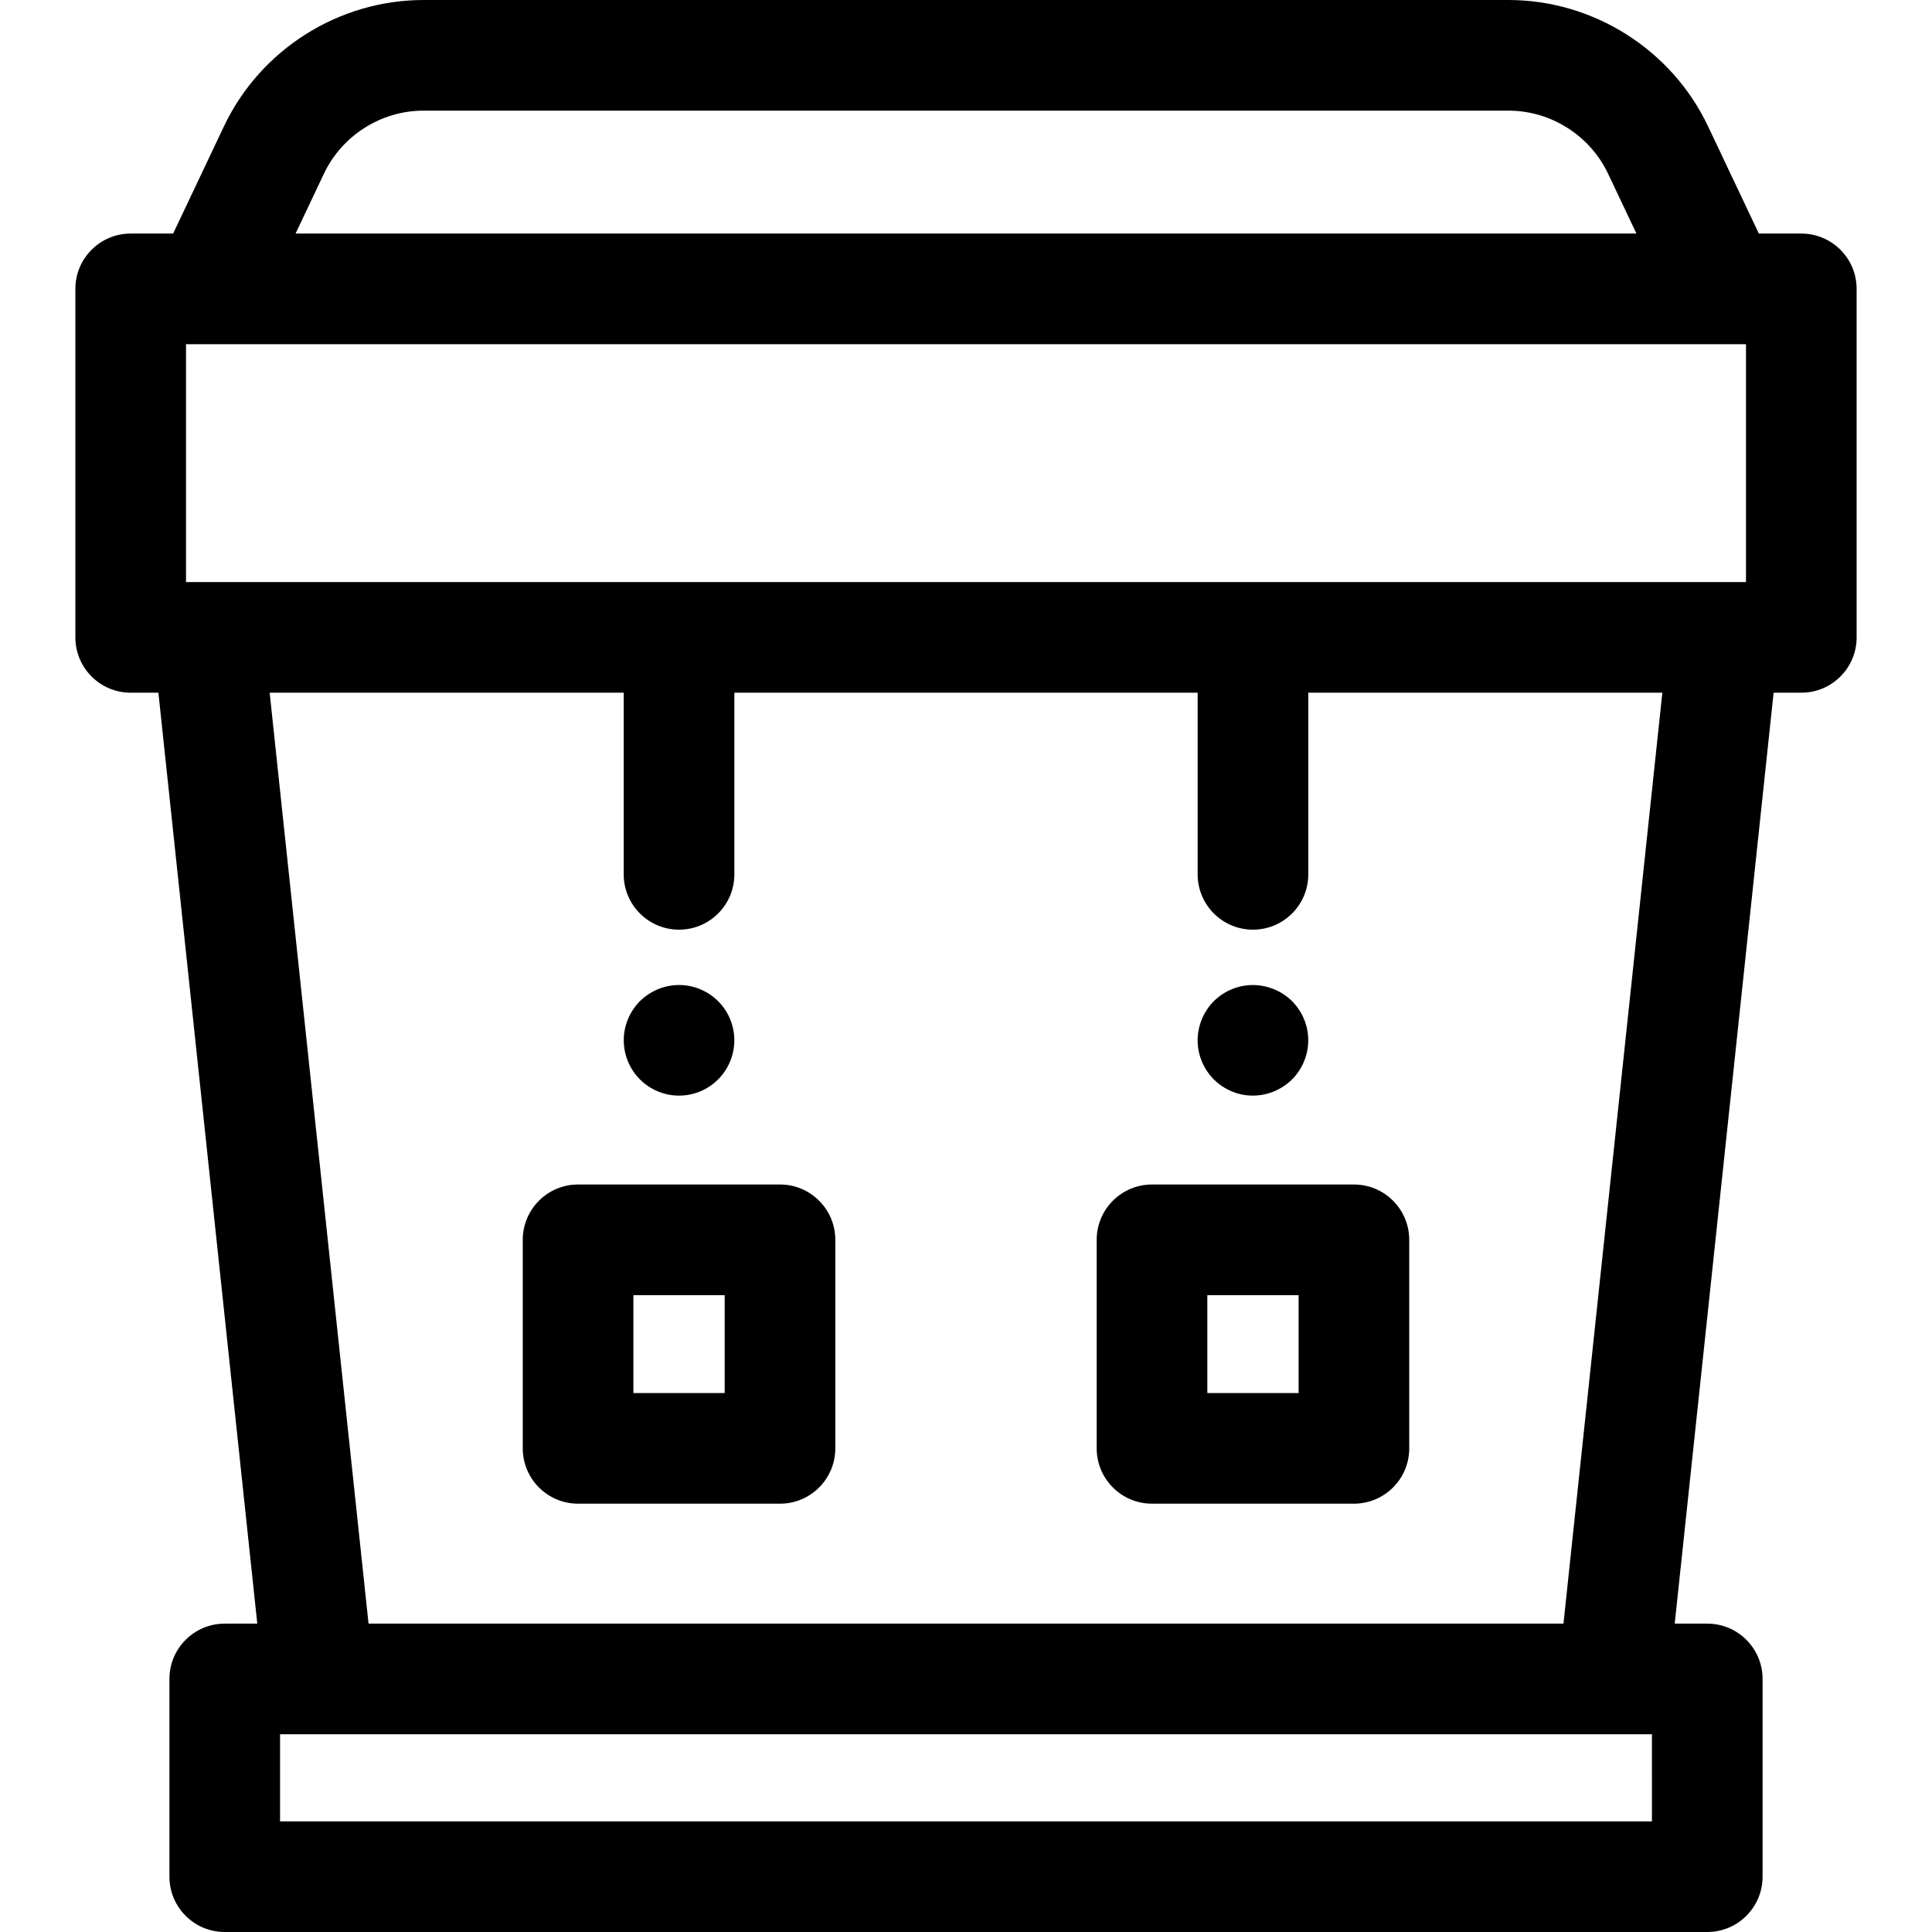
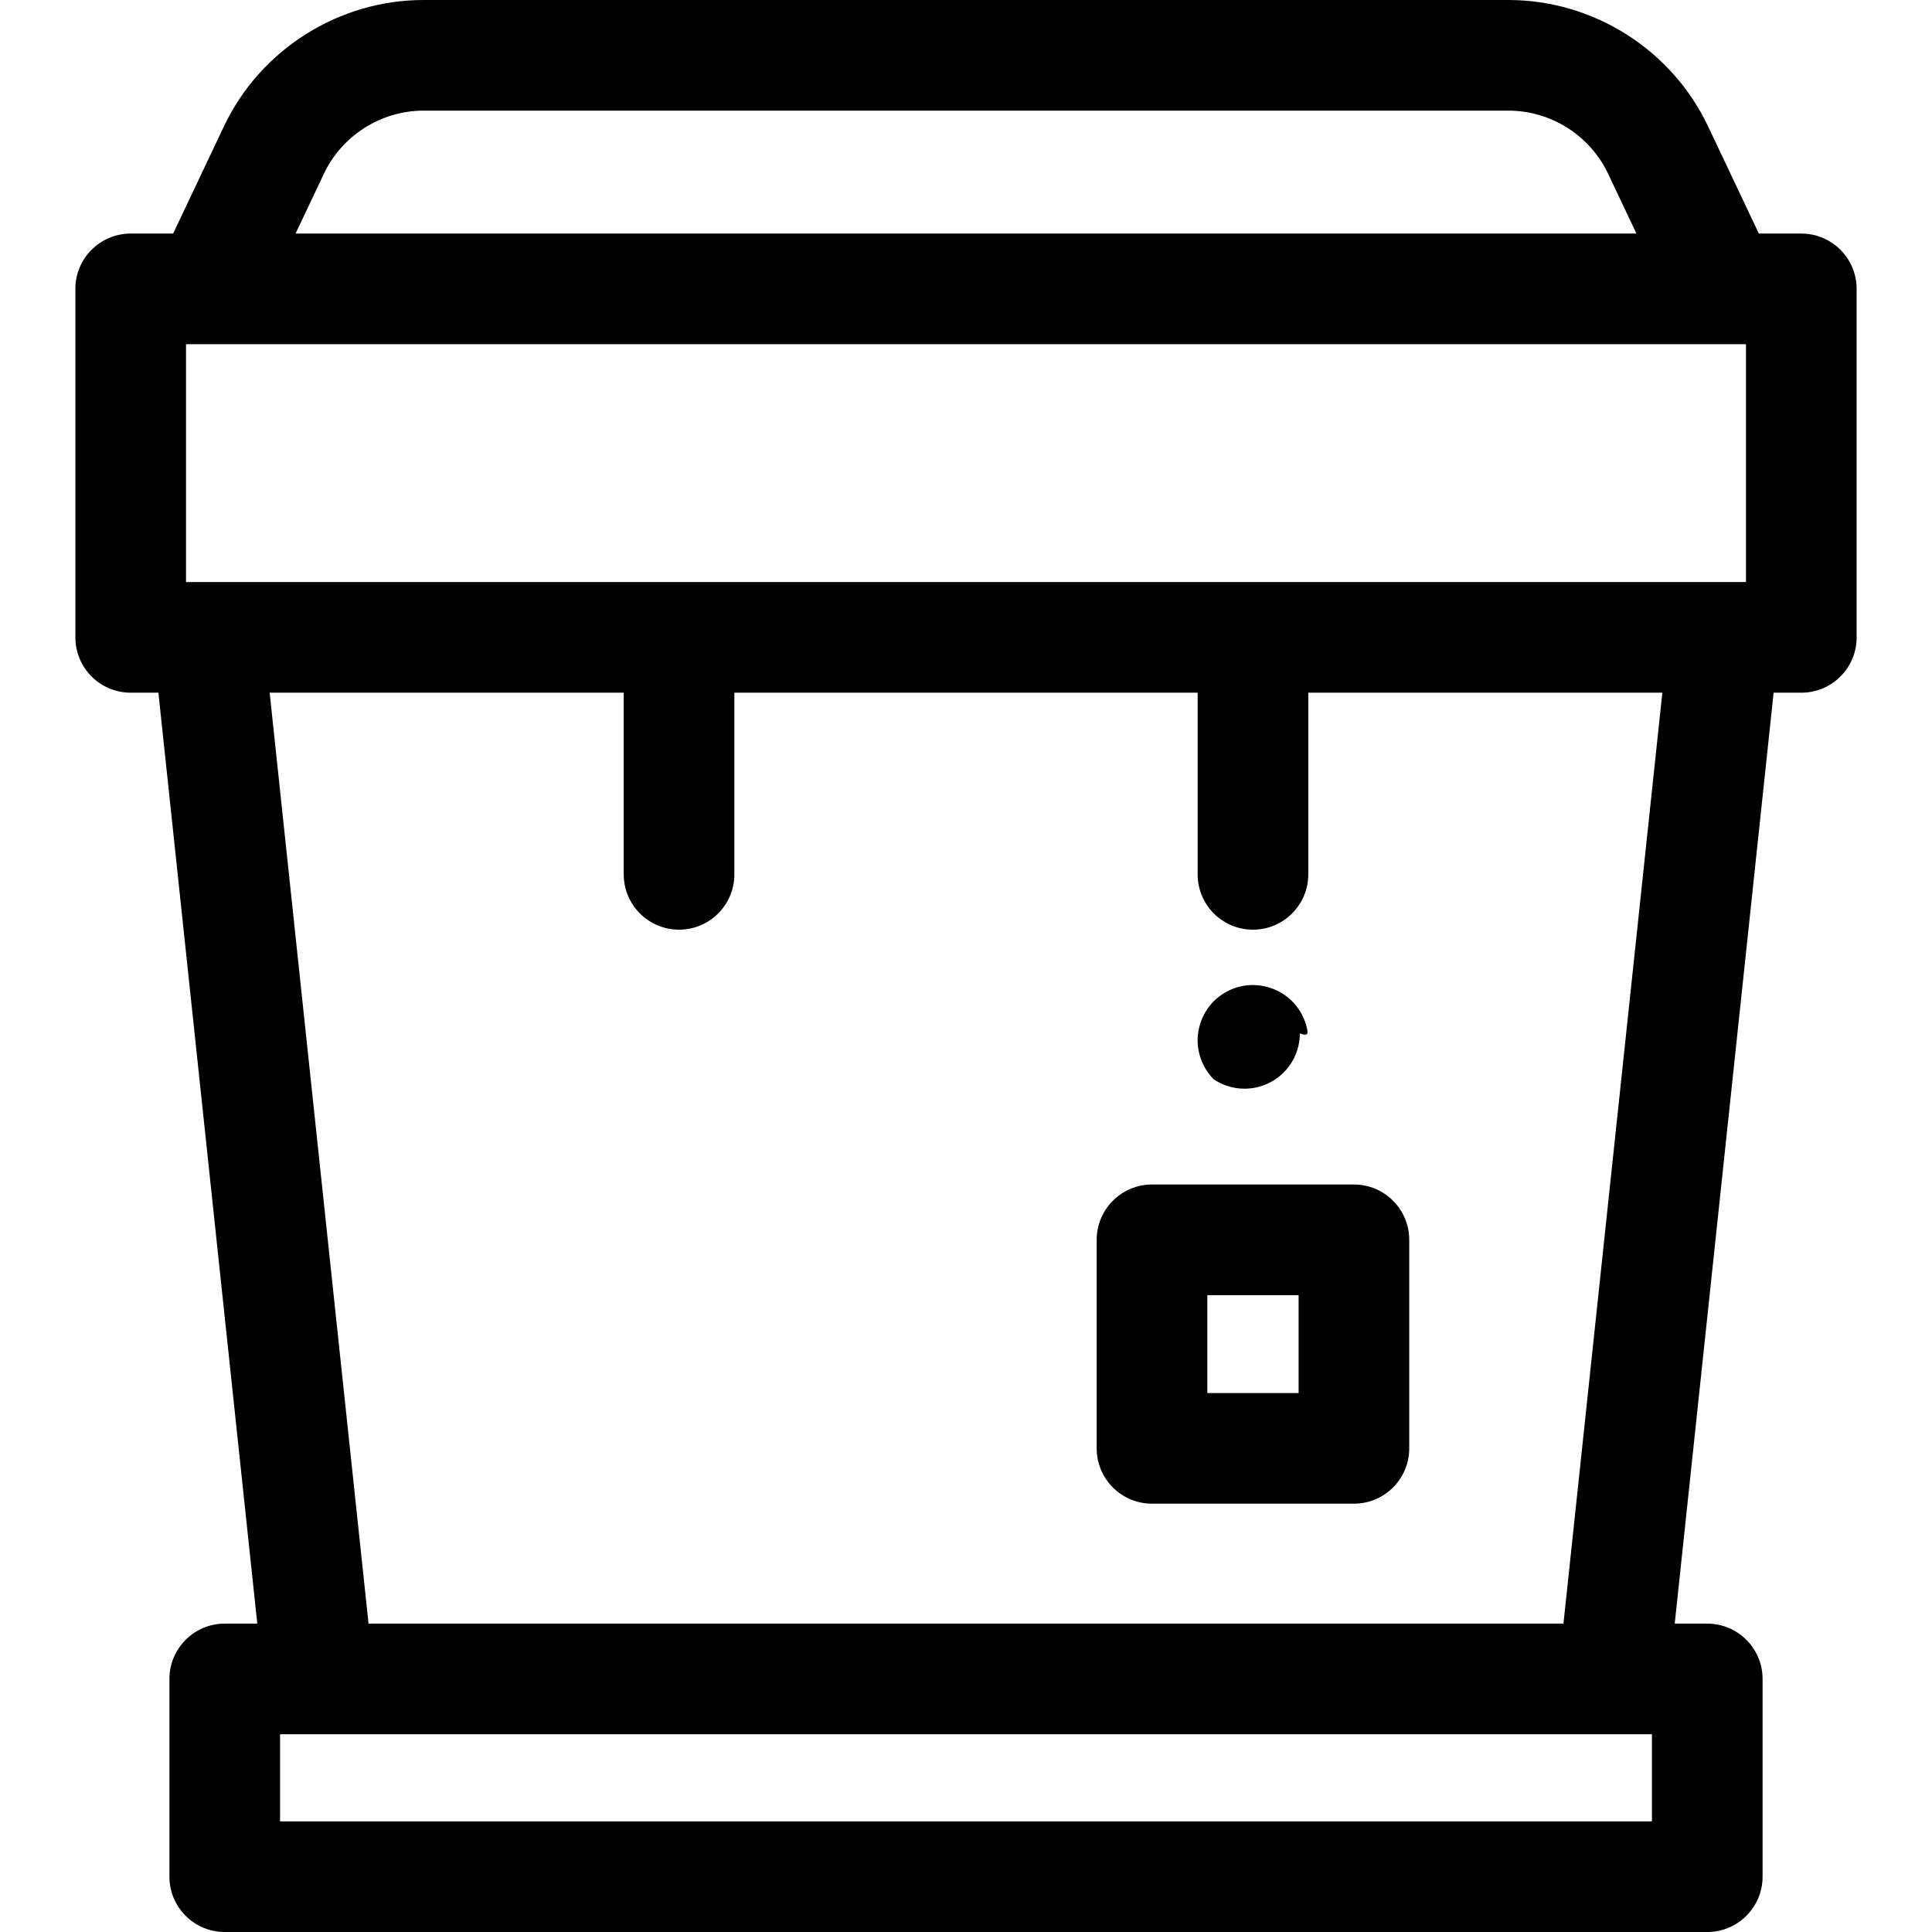
<svg xmlns="http://www.w3.org/2000/svg" fill="#000000" height="800px" width="800px" version="1.1" id="Layer_1" viewBox="0 0 512 512" xml:space="preserve">
  <g>
    <g>
      <path d="M477.363,61.897h-11.25L452.65,33.474C443.017,13.14,422.254,0,399.754,0H112.246c-22.5,0-43.263,13.14-52.897,33.474     L45.885,61.897h-11.25c-8.095,0-14.66,6.565-14.66,14.66v92.357c0,8.095,6.565,14.66,14.66,14.66h7.342l26.206,246.703h-8.624     c-8.095,0-14.66,6.565-14.66,14.66v52.404c0,8.095,6.565,14.66,14.66,14.66h392.883c8.095,0,14.66-6.565,14.66-14.66v-52.404     c0-8.095-6.565-14.66-14.66-14.66h-8.624l26.206-246.703h7.342c8.095,0,14.66-6.565,14.66-14.66V76.556     C492.023,68.46,485.458,61.897,477.363,61.897z M85.846,46.026c4.808-10.148,15.17-16.706,26.399-16.706h287.507     c11.229,0,21.592,6.559,26.401,16.706l7.518,15.869H78.329L85.846,46.026z M437.782,482.68H74.218v-23.085h10.265h343.034h10.265     V482.68z M414.332,430.276H97.668L71.462,183.573h93.83v48.14c0,8.095,6.565,14.66,14.66,14.66s14.66-6.565,14.66-14.66v-48.14     h122.776v48.14c0,8.095,6.565,14.66,14.66,14.66s14.66-6.565,14.66-14.66v-48.14h93.83L414.332,430.276z M462.703,154.254h-5.867     H55.163h-5.867V91.216h5.867h401.673h5.867V154.254z" />
    </g>
  </g>
  <g>
    <g>
-       <path d="M194.326,272.829c-0.191-0.938-0.469-1.862-0.836-2.741c-0.367-0.893-0.821-1.743-1.349-2.535     c-0.542-0.806-1.142-1.555-1.832-2.23c-0.674-0.674-1.422-1.29-2.228-1.816c-0.792-0.528-1.642-0.984-2.521-1.35     c-0.881-0.366-1.803-0.644-2.741-0.834c-1.891-0.381-3.841-0.381-5.732,0c-0.938,0.191-1.863,0.468-2.741,0.834     c-0.878,0.367-1.73,0.822-2.536,1.35c-0.79,0.526-1.539,1.142-2.228,1.816c-0.674,0.674-1.29,1.423-1.818,2.23     c-0.526,0.792-0.982,1.642-1.349,2.535c-0.366,0.881-0.644,1.803-0.836,2.741c-0.191,0.94-0.277,1.906-0.277,2.859     c0,3.87,1.554,7.638,4.281,10.365c0.686,0.689,1.435,1.29,2.225,1.833c0.808,0.526,1.658,0.982,2.536,1.349     c0.878,0.366,1.803,0.644,2.741,0.834c0.951,0.192,1.906,0.279,2.873,0.279c0.953,0,1.906-0.088,2.859-0.279     c0.938-0.191,1.862-0.468,2.741-0.834c0.88-0.367,1.73-0.822,2.521-1.349c0.806-0.542,1.554-1.143,2.228-1.833     c2.741-2.727,4.297-6.496,4.297-10.365C194.605,274.735,194.515,273.768,194.326,272.829z" />
-     </g>
+       </g>
  </g>
  <g>
    <g>
-       <path d="M206.706,313.906h-53.508c-8.095,0-14.66,6.565-14.66,14.66v55.266c0,8.095,6.565,14.66,14.66,14.66h53.508     c8.095,0,14.66-6.565,14.66-14.66v-55.266C221.366,320.469,214.801,313.906,206.706,313.906z M192.047,369.172h-24.189v-25.946     h24.189V369.172z" />
-     </g>
+       </g>
  </g>
  <g>
    <g>
-       <path d="M346.42,272.828c-0.191-0.938-0.469-1.862-0.836-2.741c-0.366-0.893-0.821-1.743-1.349-2.535     c-0.542-0.806-1.142-1.555-1.816-2.23c-3.416-3.4-8.473-4.955-13.238-4.001c-0.938,0.191-1.863,0.468-2.741,0.834     c-0.878,0.366-1.73,0.822-2.536,1.35c-0.79,0.526-1.554,1.142-2.228,1.816c-0.674,0.674-1.29,1.423-1.818,2.23     c-0.526,0.792-0.982,1.642-1.349,2.535c-0.366,0.881-0.644,1.803-0.836,2.741c-0.191,0.94-0.292,1.906-0.292,2.859     c0,3.87,1.567,7.638,4.295,10.365c0.673,0.69,1.435,1.292,2.225,1.834c0.808,0.526,1.658,0.982,2.536,1.349     c0.878,0.366,1.803,0.644,2.741,0.834c0.951,0.192,1.906,0.279,2.873,0.279c3.856,0,7.623-1.569,10.365-4.295     c2.725-2.727,4.281-6.496,4.281-10.365C346.699,274.734,346.609,273.766,346.42,272.828z" />
+       <path d="M346.42,272.828c-0.191-0.938-0.469-1.862-0.836-2.741c-0.366-0.893-0.821-1.743-1.349-2.535     c-0.542-0.806-1.142-1.555-1.816-2.23c-3.416-3.4-8.473-4.955-13.238-4.001c-0.938,0.191-1.863,0.468-2.741,0.834     c-0.878,0.366-1.73,0.822-2.536,1.35c-0.79,0.526-1.554,1.142-2.228,1.816c-0.674,0.674-1.29,1.423-1.818,2.23     c-0.526,0.792-0.982,1.642-1.349,2.535c-0.366,0.881-0.644,1.803-0.836,2.741c-0.191,0.94-0.292,1.906-0.292,2.859     c0,3.87,1.567,7.638,4.295,10.365c0.808,0.526,1.658,0.982,2.536,1.349     c0.878,0.366,1.803,0.644,2.741,0.834c0.951,0.192,1.906,0.279,2.873,0.279c3.856,0,7.623-1.569,10.365-4.295     c2.725-2.727,4.281-6.496,4.281-10.365C346.699,274.734,346.609,273.766,346.42,272.828z" />
    </g>
  </g>
  <g>
    <g>
      <path d="M358.802,313.906h-53.508v0c-8.095,0-14.66,6.565-14.66,14.66v55.266c0,8.095,6.565,14.66,14.66,14.66h53.508     c8.095,0,14.66-6.565,14.66-14.66v-55.266C373.462,320.471,366.897,313.906,358.802,313.906z M344.142,369.172h-24.189v-25.946     h24.189V369.172z" />
    </g>
  </g>
</svg>